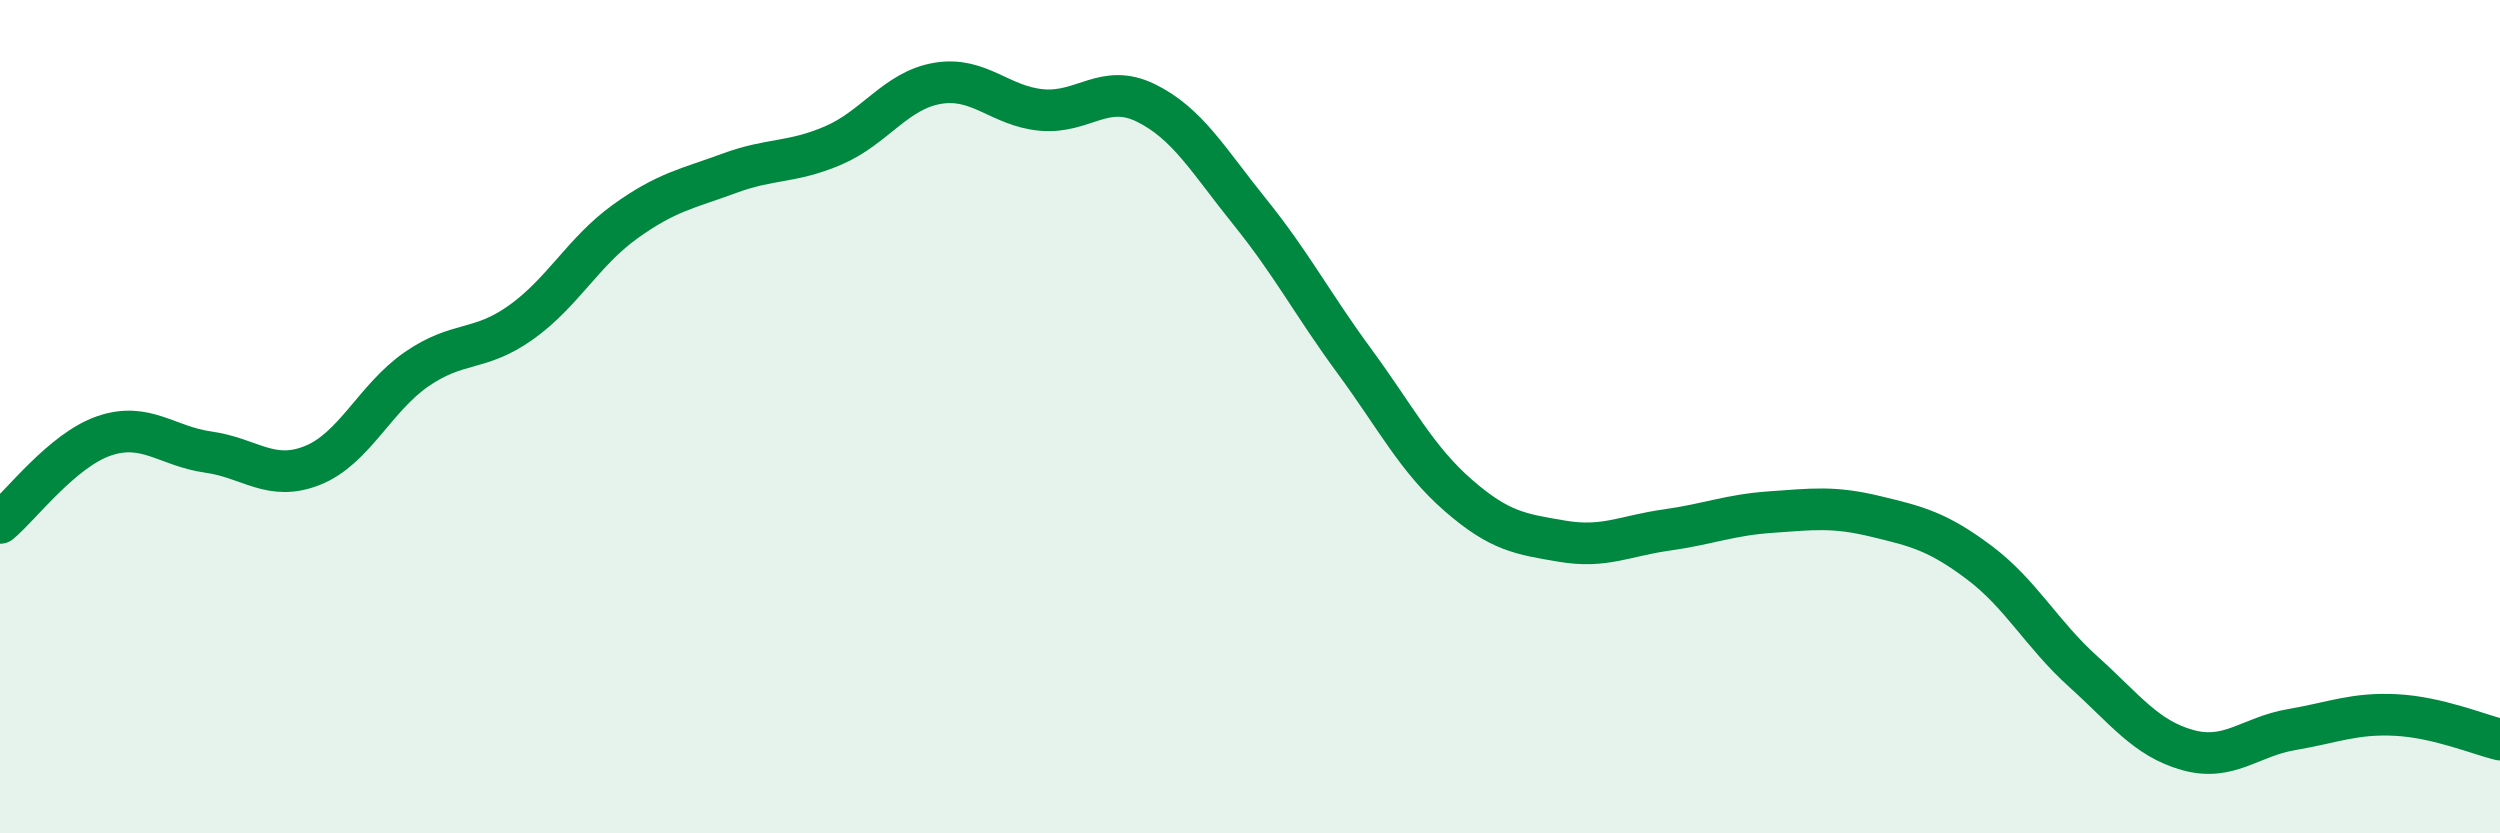
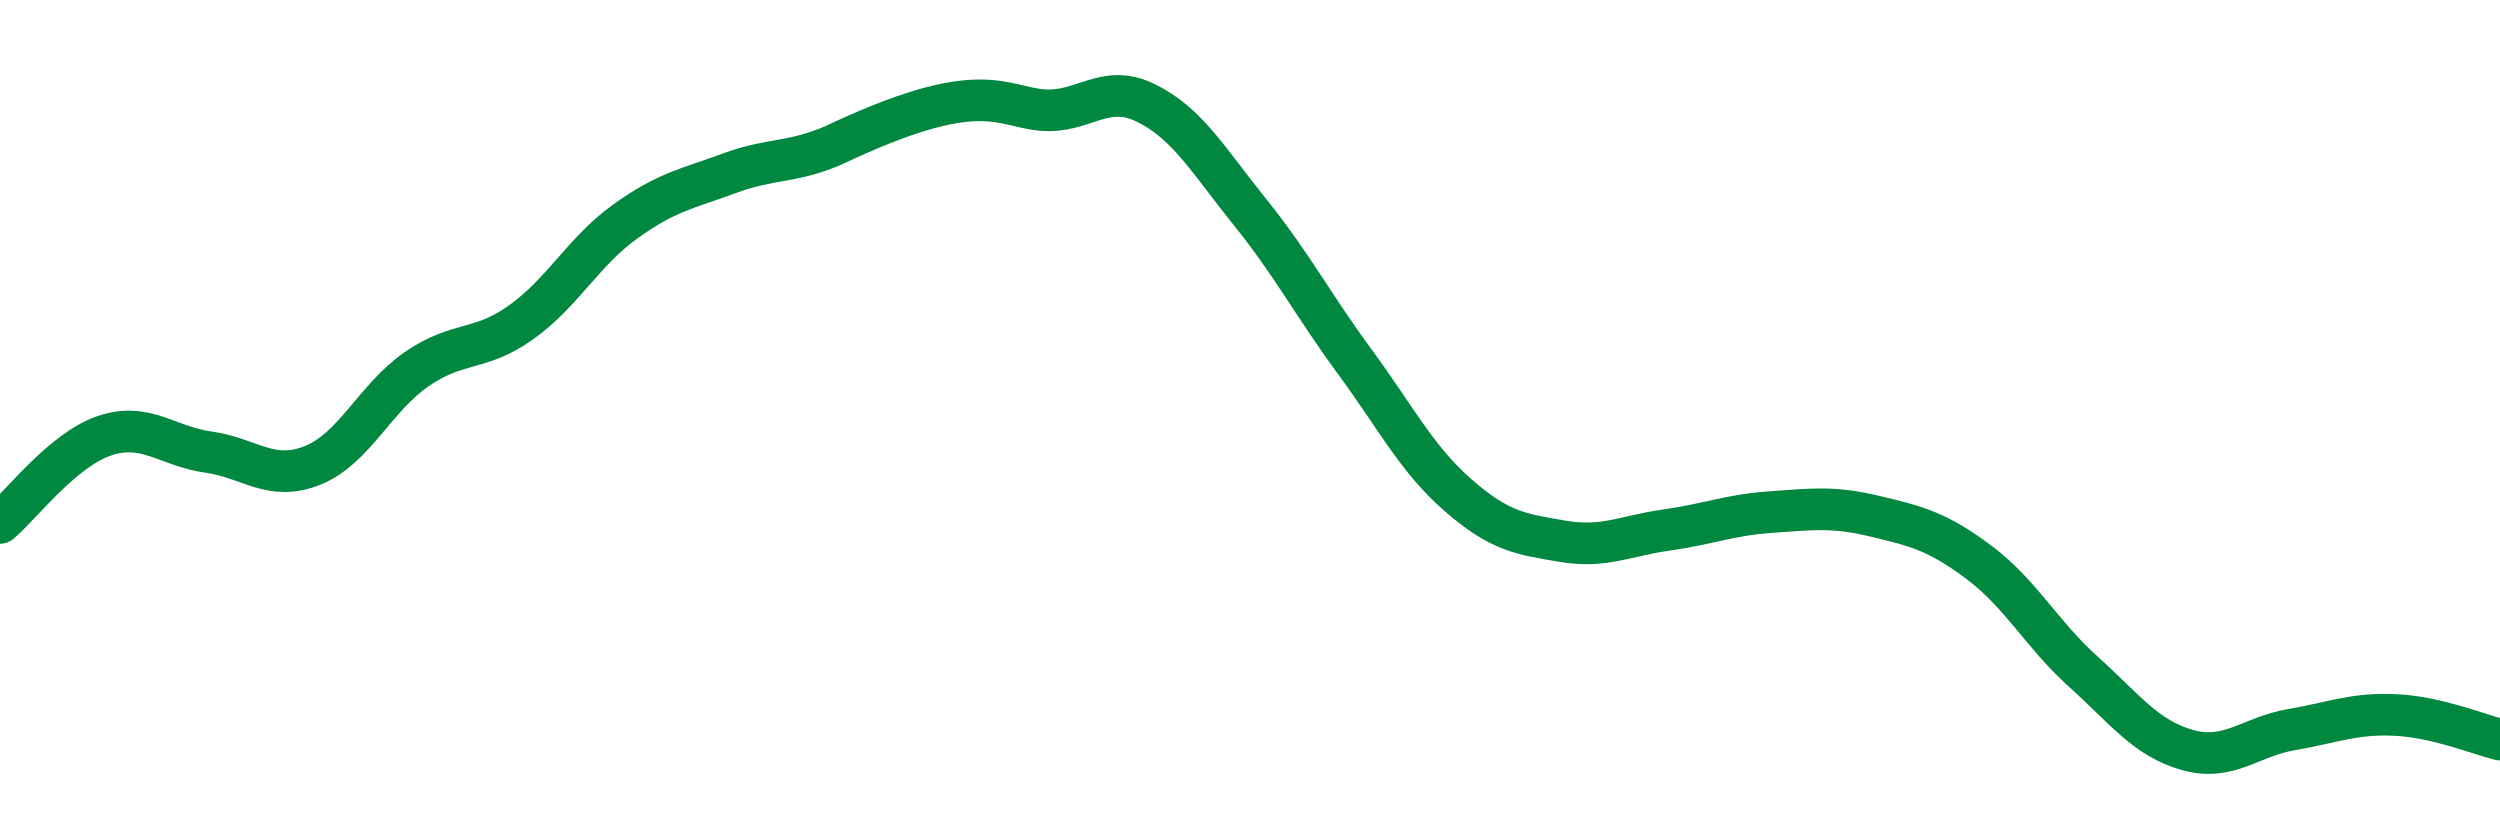
<svg xmlns="http://www.w3.org/2000/svg" width="60" height="20" viewBox="0 0 60 20">
-   <path d="M 0,12.55 C 0.5,12.13 1.5,10.8 2.5,10.46 C 3.5,10.12 4,10.71 5,10.85 C 6,10.99 6.5,11.57 7.5,11.17 C 8.5,10.77 9,9.55 10,8.86 C 11,8.17 11.5,8.45 12.5,7.74 C 13.5,7.03 14,6.04 15,5.32 C 16,4.6 16.5,4.53 17.5,4.16 C 18.5,3.79 19,3.92 20,3.49 C 21,3.06 21.5,2.17 22.5,2 C 23.5,1.83 24,2.55 25,2.64 C 26,2.73 26.5,1.98 27.5,2.47 C 28.5,2.96 29,3.85 30,5.09 C 31,6.33 31.5,7.3 32.5,8.66 C 33.5,10.02 34,11.02 35,11.89 C 36,12.76 36.5,12.82 37.5,12.99 C 38.5,13.16 39,12.86 40,12.72 C 41,12.58 41.5,12.36 42.5,12.29 C 43.5,12.22 44,12.15 45,12.39 C 46,12.63 46.5,12.75 47.5,13.5 C 48.5,14.25 49,15.22 50,16.12 C 51,17.02 51.5,17.72 52.5,18 C 53.5,18.28 54,17.68 55,17.51 C 56,17.34 56.5,17.11 57.5,17.16 C 58.5,17.21 59.5,17.63 60,17.75L60 20L0 20Z" fill="#008740" opacity="0.1" stroke-linecap="round" stroke-linejoin="round" />
-   <path d="M 0,12.55 C 0.5,12.13 1.5,10.8 2.5,10.46 C 3.5,10.12 4,10.71 5,10.85 C 6,10.99 6.5,11.57 7.5,11.17 C 8.5,10.77 9,9.55 10,8.86 C 11,8.17 11.5,8.45 12.5,7.74 C 13.5,7.03 14,6.04 15,5.32 C 16,4.6 16.5,4.53 17.5,4.16 C 18.5,3.79 19,3.92 20,3.49 C 21,3.06 21.5,2.17 22.5,2 C 23.5,1.83 24,2.55 25,2.64 C 26,2.73 26.5,1.98 27.5,2.47 C 28.5,2.96 29,3.85 30,5.09 C 31,6.33 31.5,7.3 32.5,8.66 C 33.5,10.02 34,11.02 35,11.89 C 36,12.76 36.5,12.82 37.5,12.99 C 38.5,13.16 39,12.86 40,12.72 C 41,12.58 41.5,12.36 42.5,12.29 C 43.5,12.22 44,12.15 45,12.39 C 46,12.63 46.5,12.75 47.5,13.5 C 48.5,14.25 49,15.22 50,16.12 C 51,17.02 51.5,17.72 52.5,18 C 53.5,18.28 54,17.68 55,17.51 C 56,17.34 56.5,17.11 57.5,17.16 C 58.5,17.21 59.5,17.63 60,17.75" stroke="#008740" stroke-width="1" fill="none" stroke-linecap="round" stroke-linejoin="round" />
+   <path d="M 0,12.55 C 0.5,12.13 1.5,10.8 2.5,10.46 C 3.5,10.12 4,10.71 5,10.85 C 6,10.99 6.5,11.57 7.5,11.17 C 8.5,10.77 9,9.55 10,8.86 C 11,8.17 11.5,8.45 12.5,7.74 C 13.5,7.03 14,6.04 15,5.32 C 16,4.6 16.5,4.53 17.5,4.16 C 18.5,3.79 19,3.92 20,3.49 C 23.5,1.83 24,2.55 25,2.64 C 26,2.73 26.5,1.98 27.5,2.47 C 28.5,2.96 29,3.85 30,5.09 C 31,6.33 31.5,7.3 32.5,8.66 C 33.5,10.02 34,11.02 35,11.89 C 36,12.76 36.5,12.82 37.5,12.99 C 38.5,13.16 39,12.86 40,12.72 C 41,12.58 41.5,12.36 42.5,12.29 C 43.5,12.22 44,12.15 45,12.39 C 46,12.63 46.5,12.75 47.5,13.5 C 48.5,14.25 49,15.22 50,16.12 C 51,17.02 51.5,17.72 52.5,18 C 53.5,18.28 54,17.68 55,17.51 C 56,17.34 56.5,17.11 57.5,17.16 C 58.5,17.21 59.5,17.63 60,17.75" stroke="#008740" stroke-width="1" fill="none" stroke-linecap="round" stroke-linejoin="round" />
</svg>